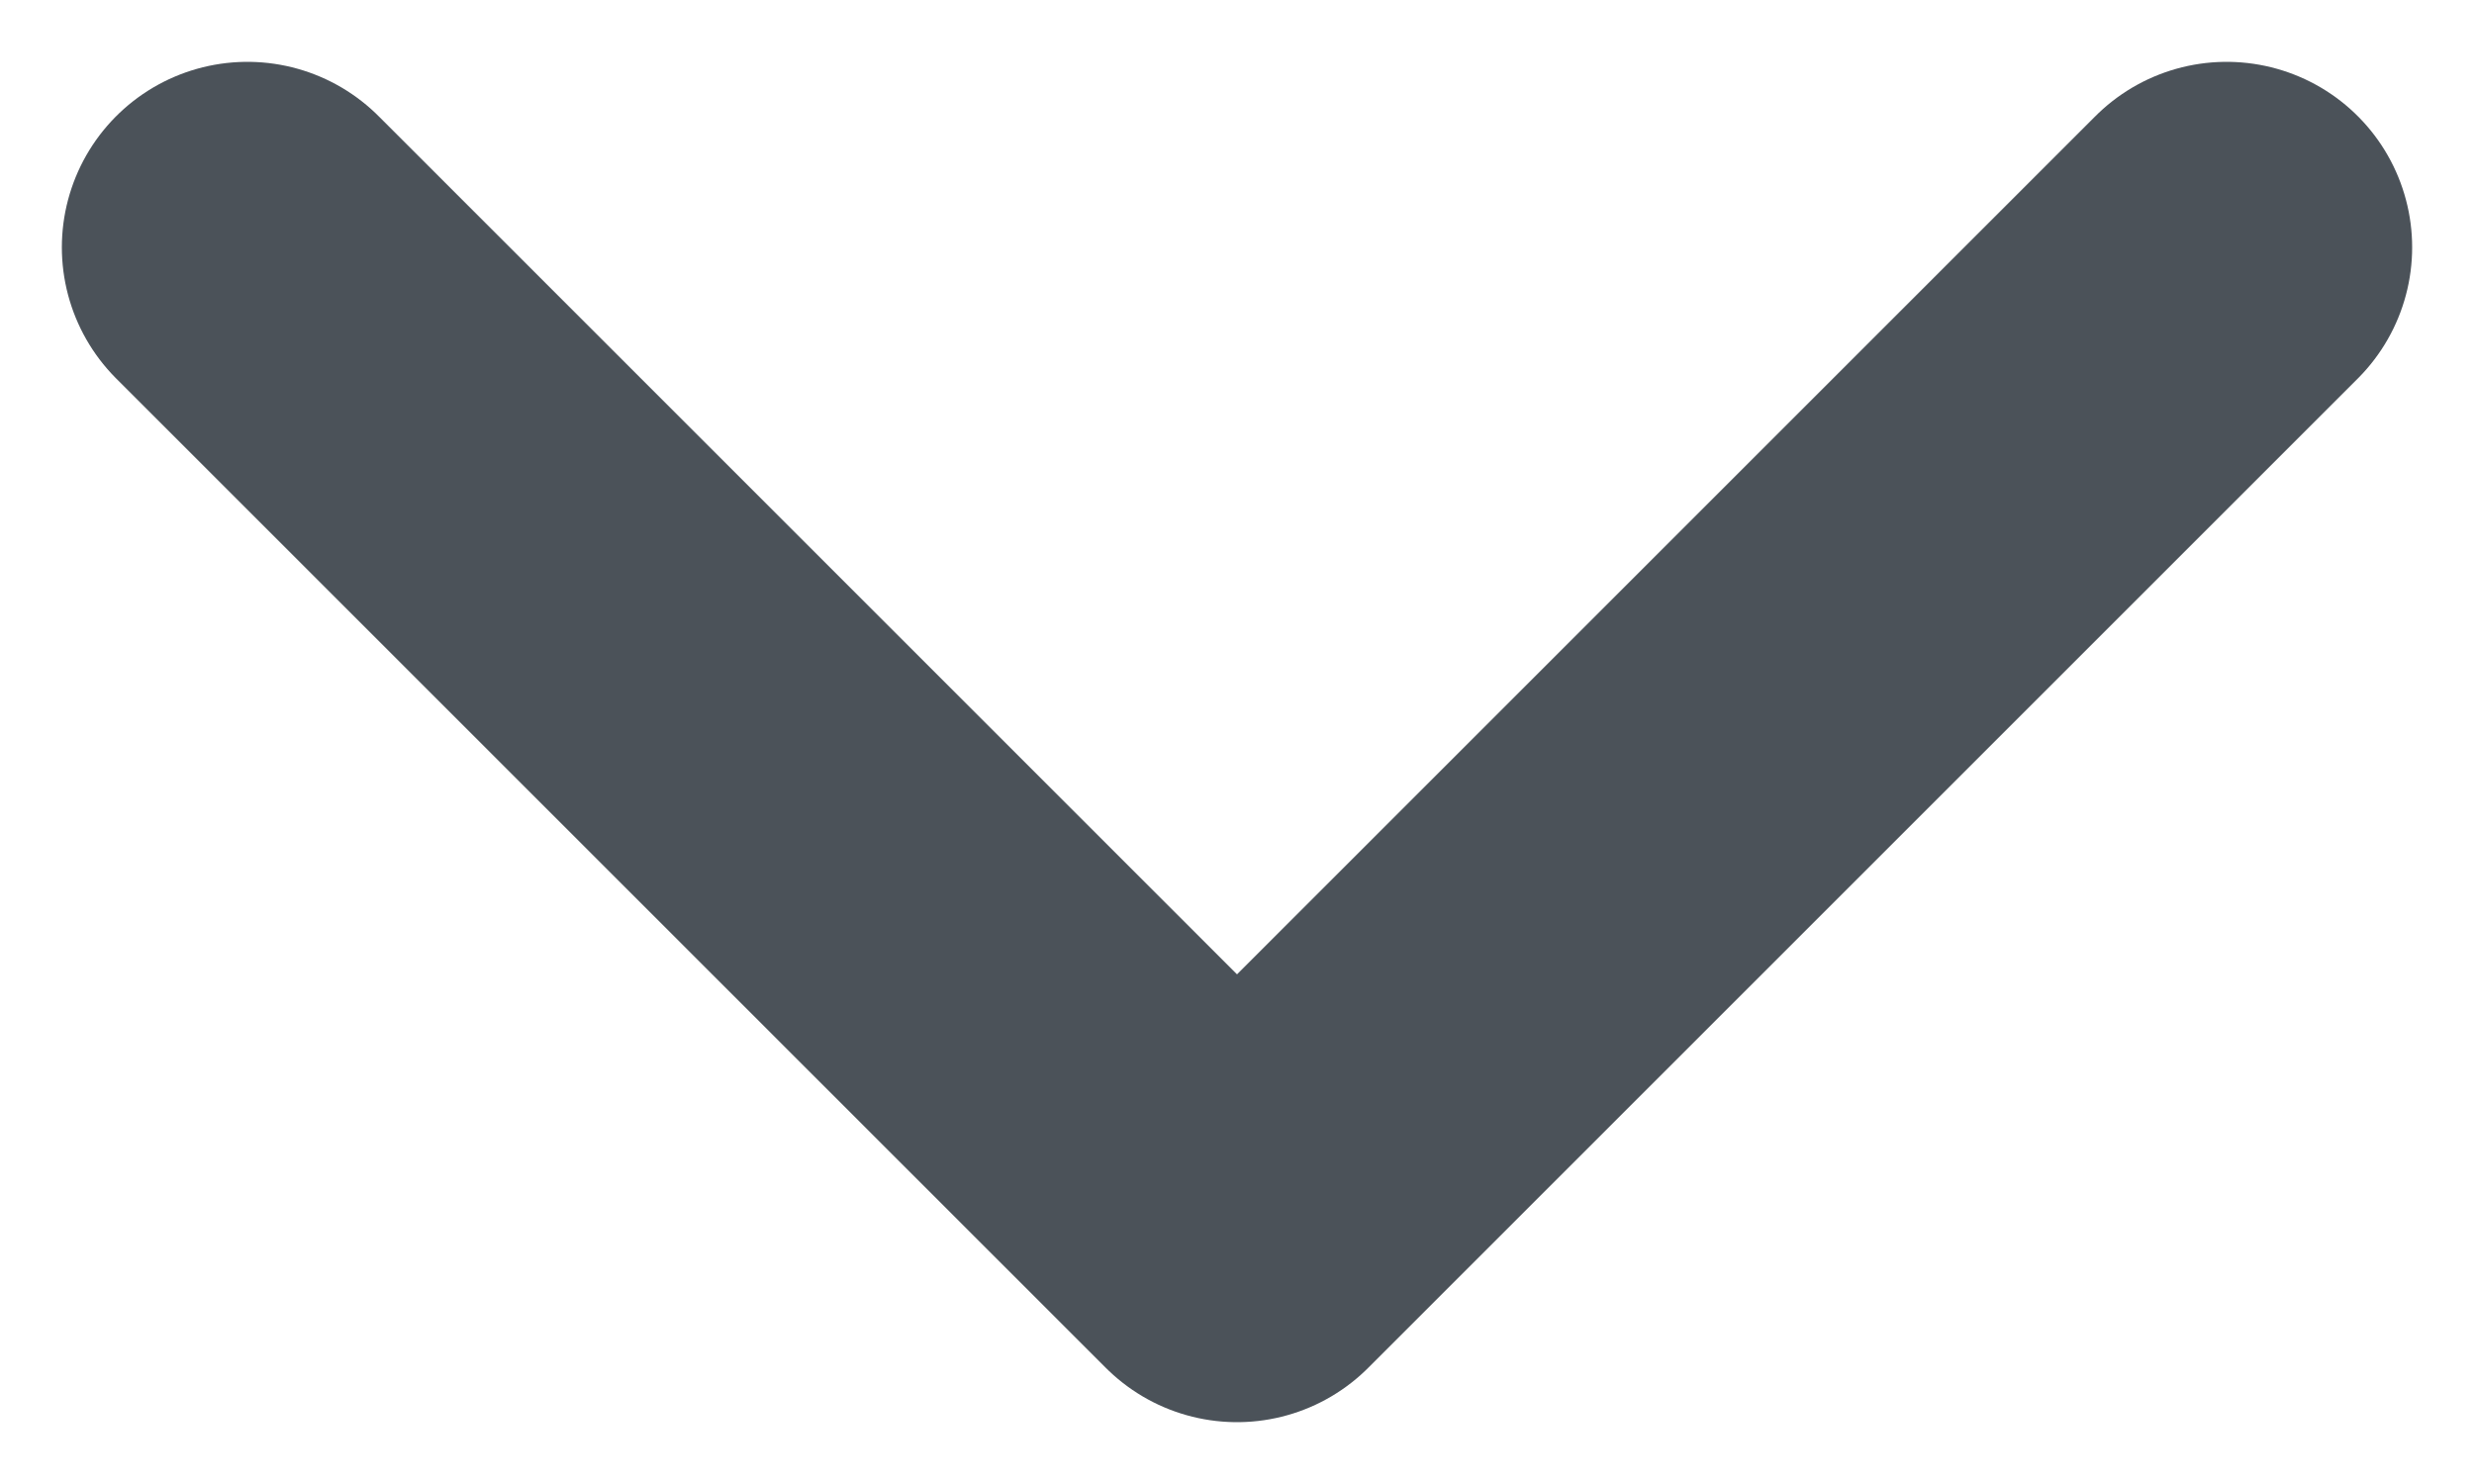
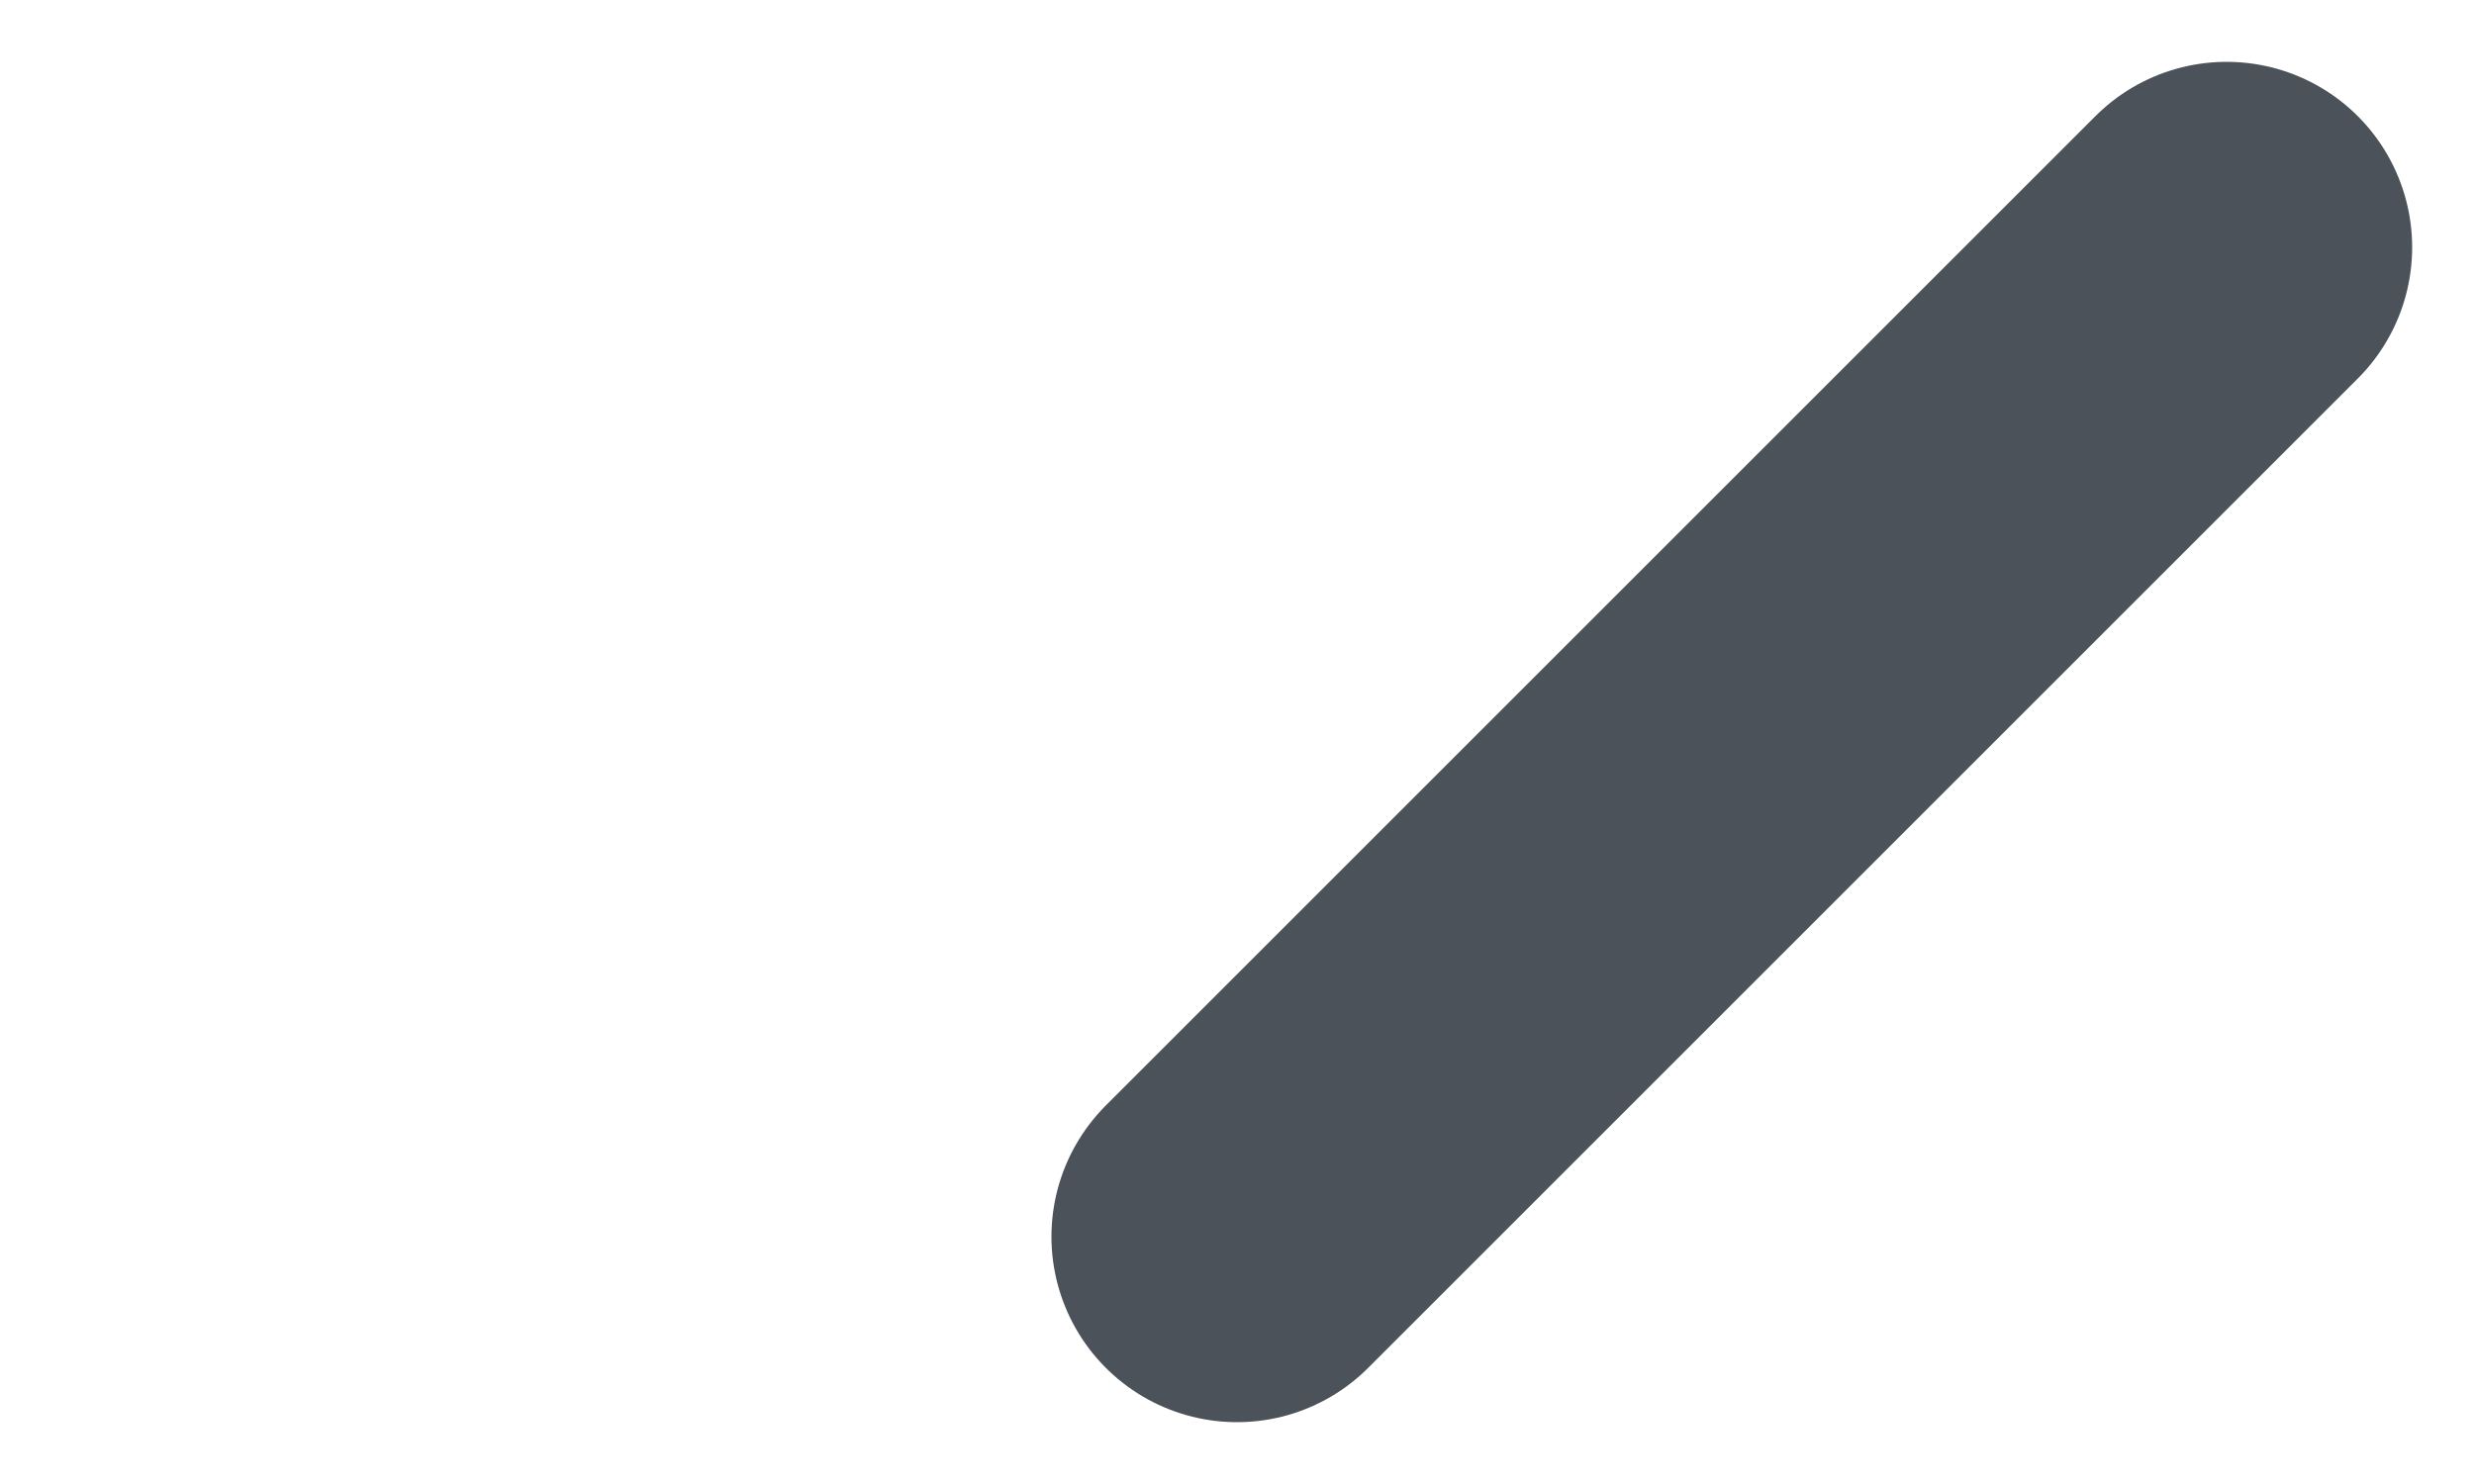
<svg xmlns="http://www.w3.org/2000/svg" width="10" height="6" viewBox="0 0 10 6" fill="none">
-   <path id="Vector" d="M9 1L5 5L1 1" stroke="#1F2730" stroke-opacity="0.8" stroke-width="1.5" stroke-linecap="round" stroke-linejoin="round" />
+   <path id="Vector" d="M9 1L5 5" stroke="#1F2730" stroke-opacity="0.8" stroke-width="1.5" stroke-linecap="round" stroke-linejoin="round" />
</svg>